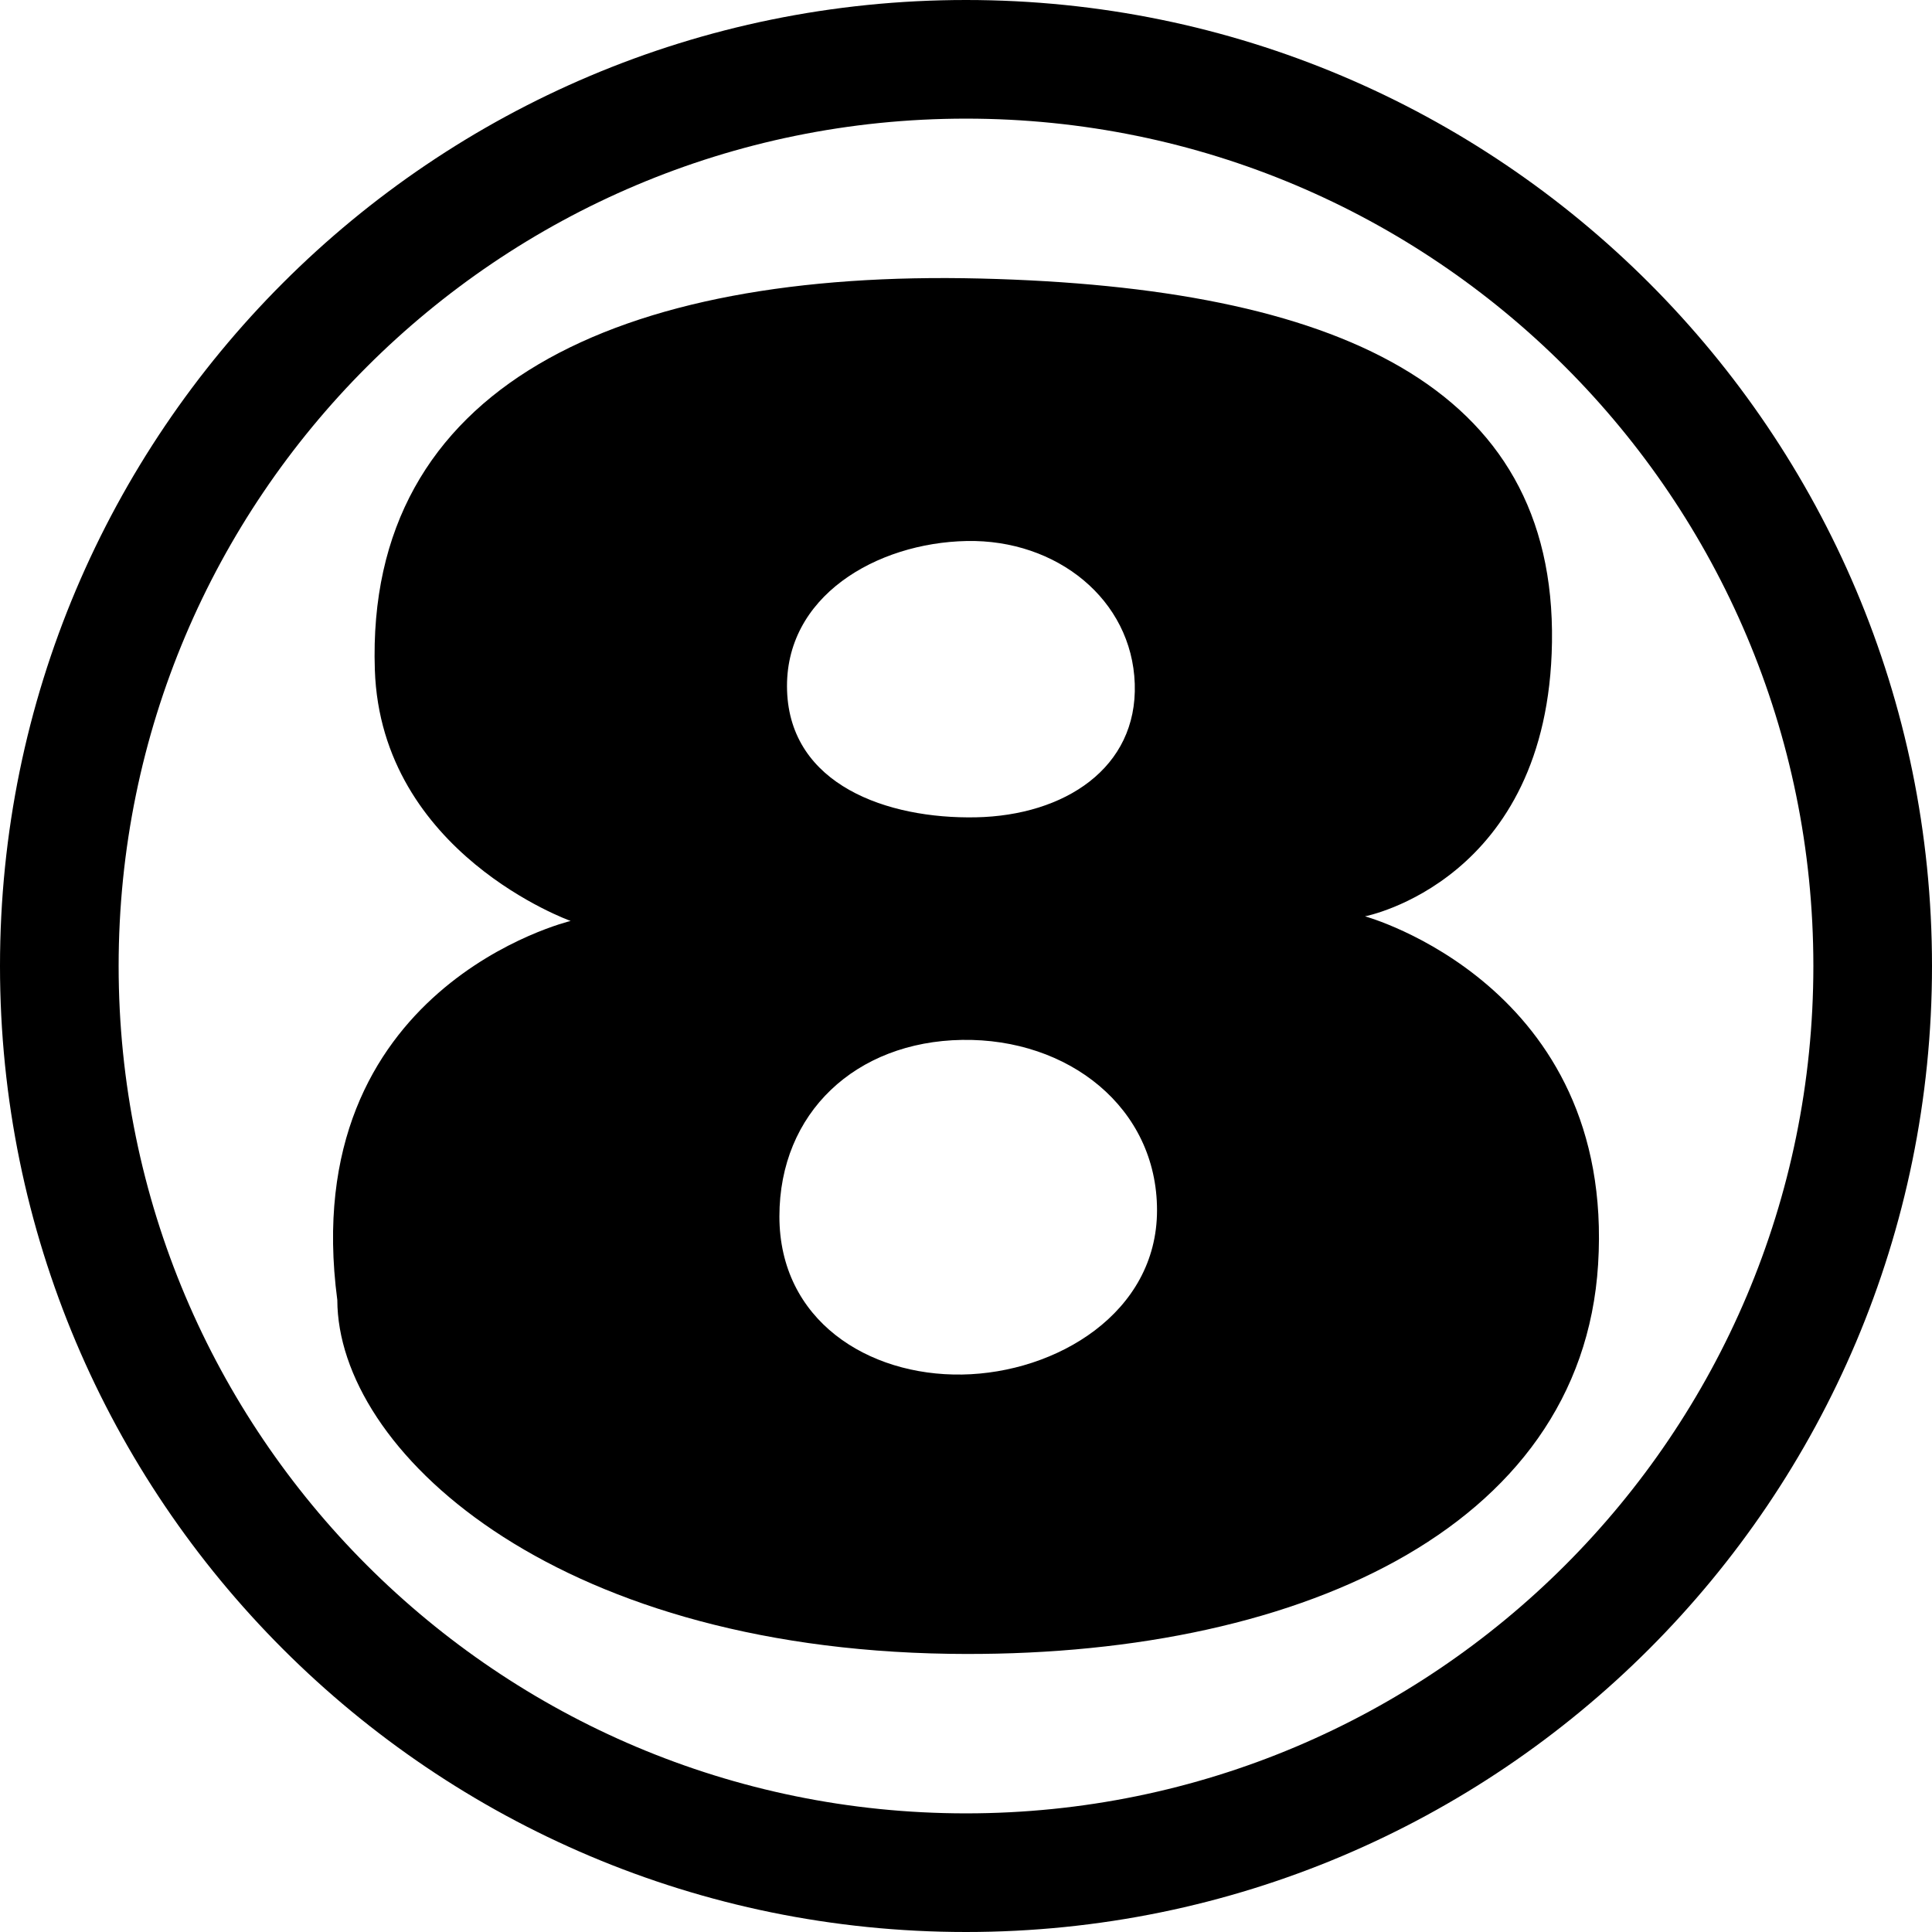
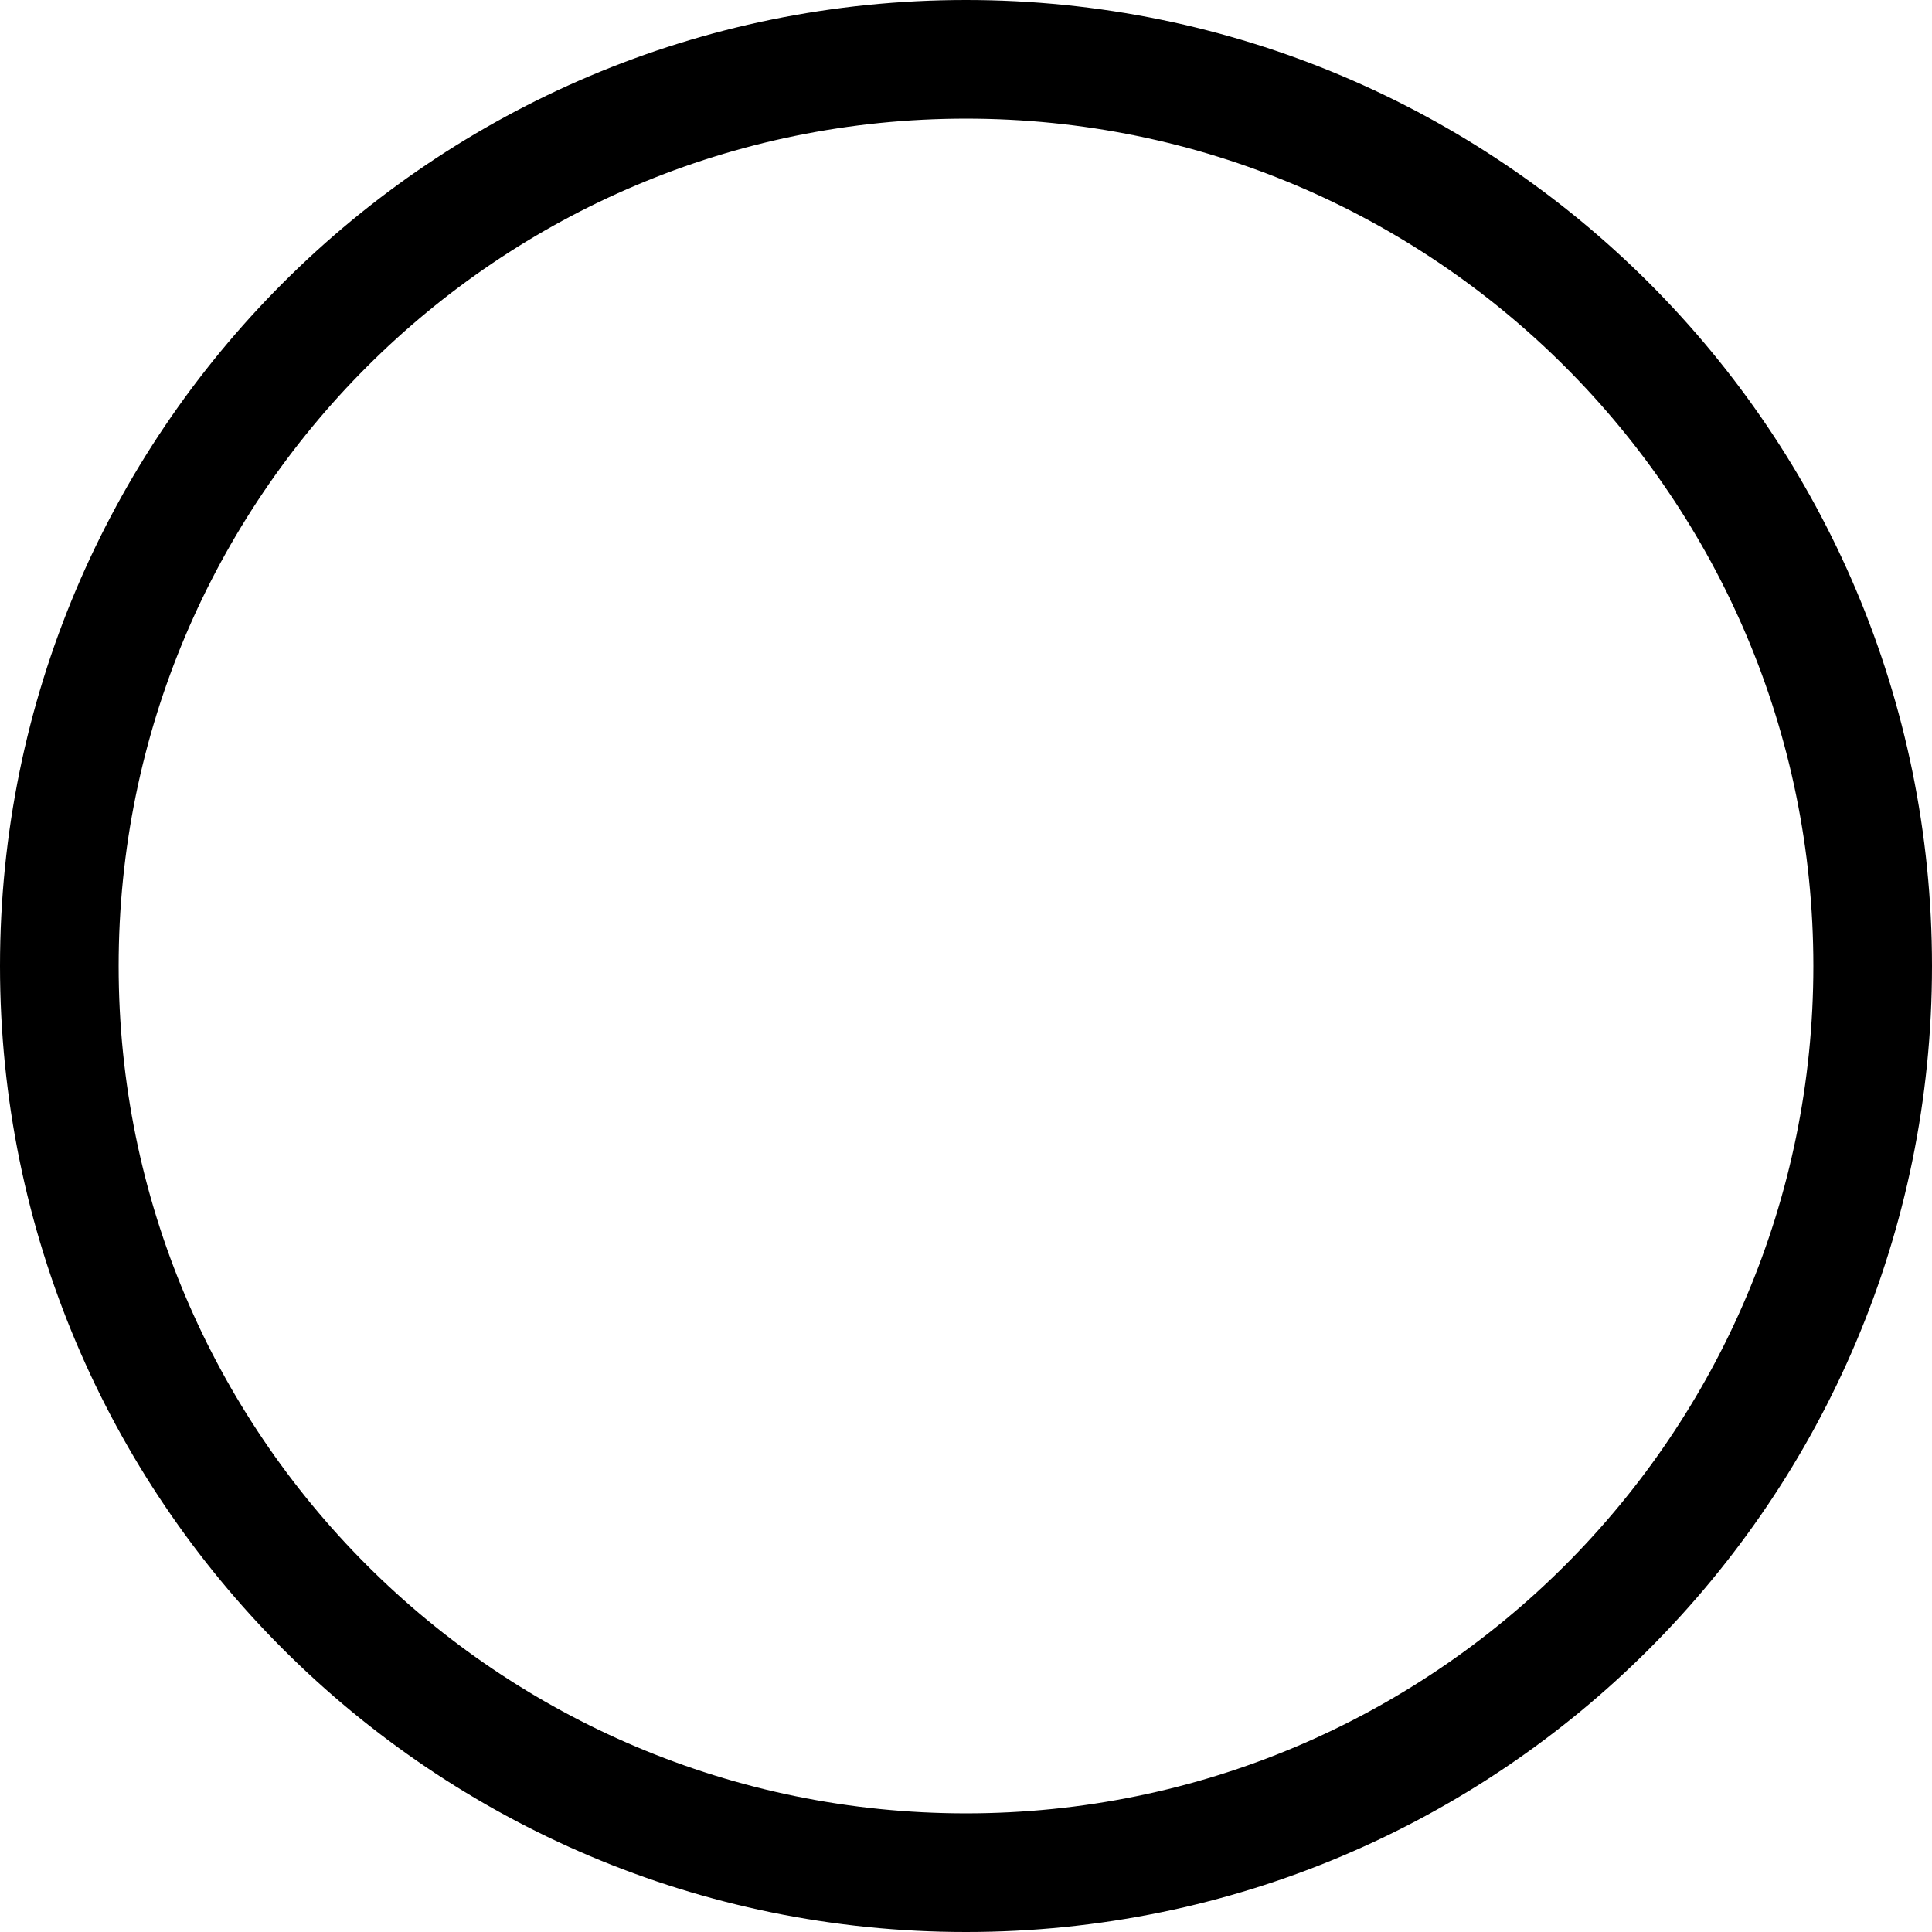
<svg xmlns="http://www.w3.org/2000/svg" version="1.1" width="273.5" height="273.5" viewBox="0,0,273.5,273.5">
  <g transform="translate(-103.25,-43.25)">
    <g data-paper-data="{&quot;isPaintingLayer&quot;:true}" fill="#000000" fill-rule="nonzero" stroke-width="0" stroke-linejoin="miter" stroke-miterlimit="10" stroke-dasharray="" stroke-dashoffset="0" style="mix-blend-mode: normal">
-       <path d="M322.952,134.176c-0.498,33.807 -26.466,38.792 -26.466,38.792c0,0 35.458,9.722 32.996,49.276c-2.346,37.689 -43.265,55.84 -91.842,55.125c-56.536,-0.832 -86.585,-28.974 -86.639,-50.078c-5.883,-44.376 33.03,-53.67 33.03,-53.67c0,0 -26.841,-9.561 -27.717,-35.538c-1.357,-40.232 34.54,-56.661 85.738,-55.404c50.347,1.236 81.437,15.112 80.901,51.498zM241.399,158.952c12.558,-0.249 22.888,-6.983 22.491,-18.906c-0.397,-11.923 -11.035,-20.463 -23.795,-20.209c-12.76,0.254 -25.869,7.844 -25.425,21.187c0.445,13.343 14.171,18.177 26.729,17.928zM239.444,237.834c13.345,-0.217 27.598,-8.715 27.598,-23.252c0,-14.537 -12.546,-24.366 -27.598,-24.121c-15.052,0.245 -25.859,10.304 -25.859,24.99c0,14.686 12.514,22.599 25.859,22.382z" stroke="#ff0000" stroke-linecap="round" />
      <path d="M103.25,180c0,-75.525 61.225,-136.75 136.75,-136.75c75.525,0 136.75,61.225 136.75,136.75c0,75.525 -61.225,136.75 -136.75,136.75c-75.525,0 -136.75,-61.225 -136.75,-136.75zM240,299.956c66.25,0 119.956,-53.706 119.956,-119.956c0,-66.25 -53.706,-119.956 -119.956,-119.956c-66.25,0 -119.956,53.706 -119.956,119.956c0,66.25 53.706,119.956 119.956,119.956z" stroke="none" stroke-linecap="butt" />
    </g>
  </g>
</svg>